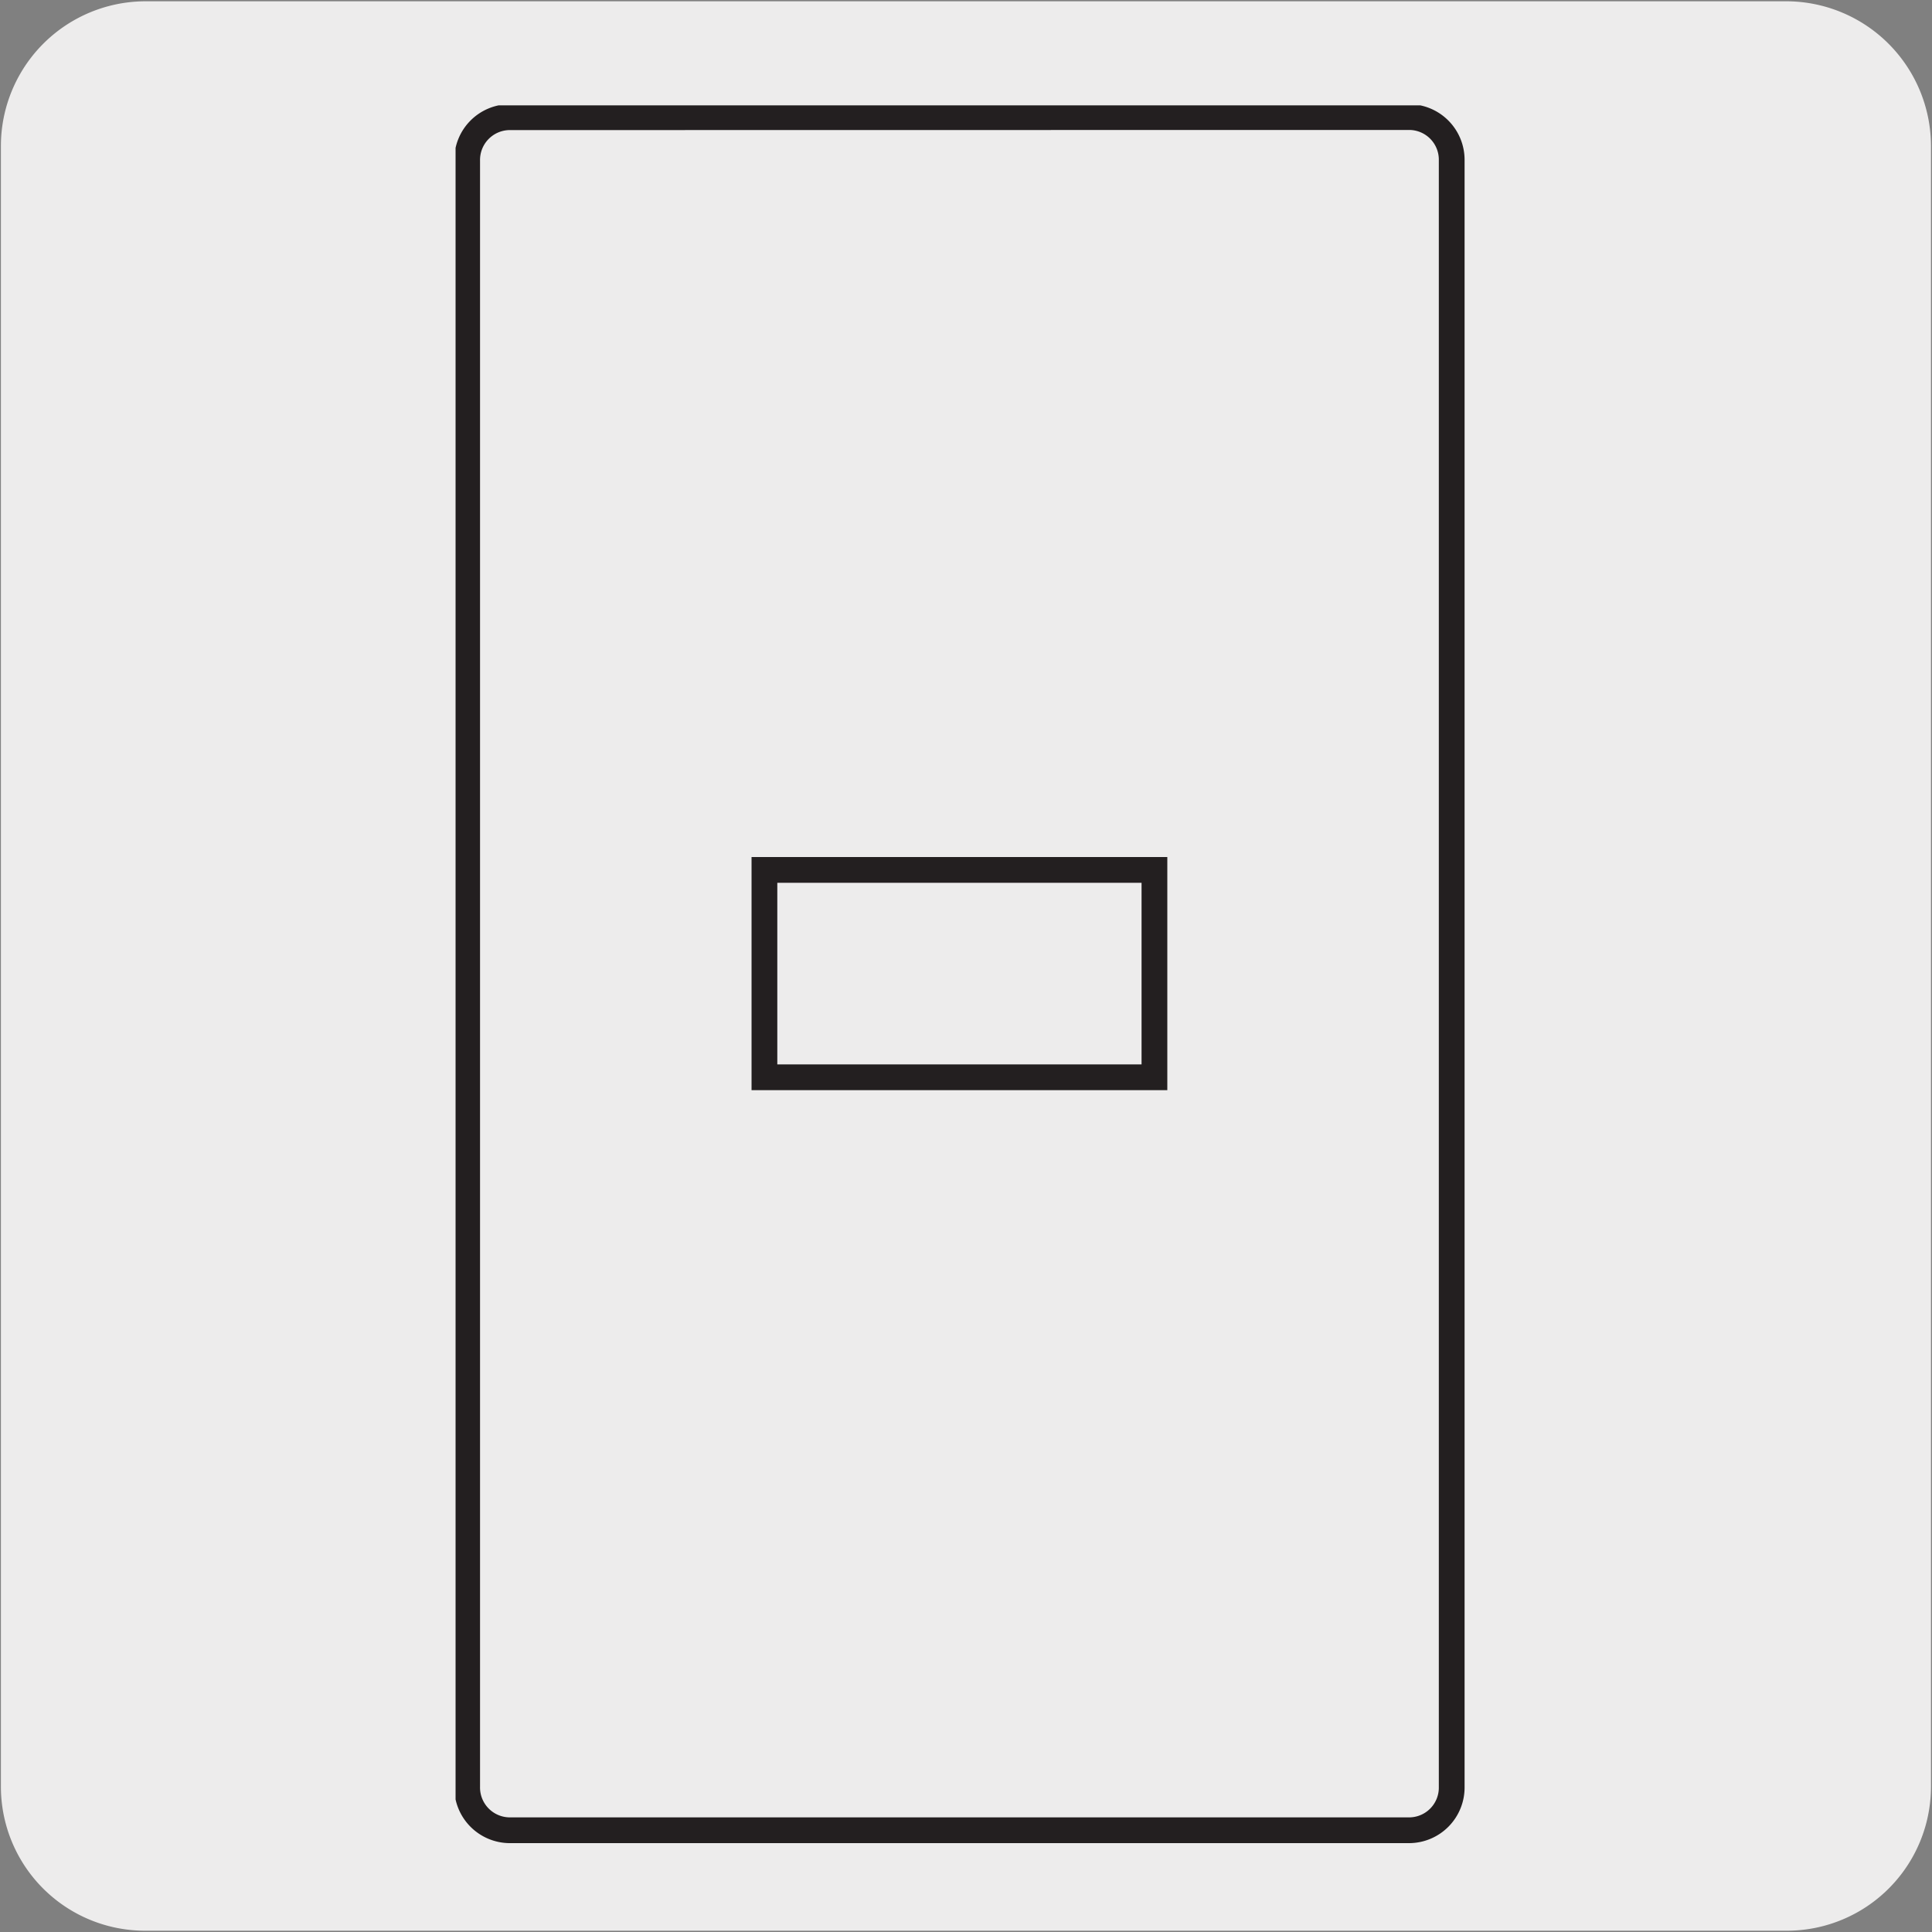
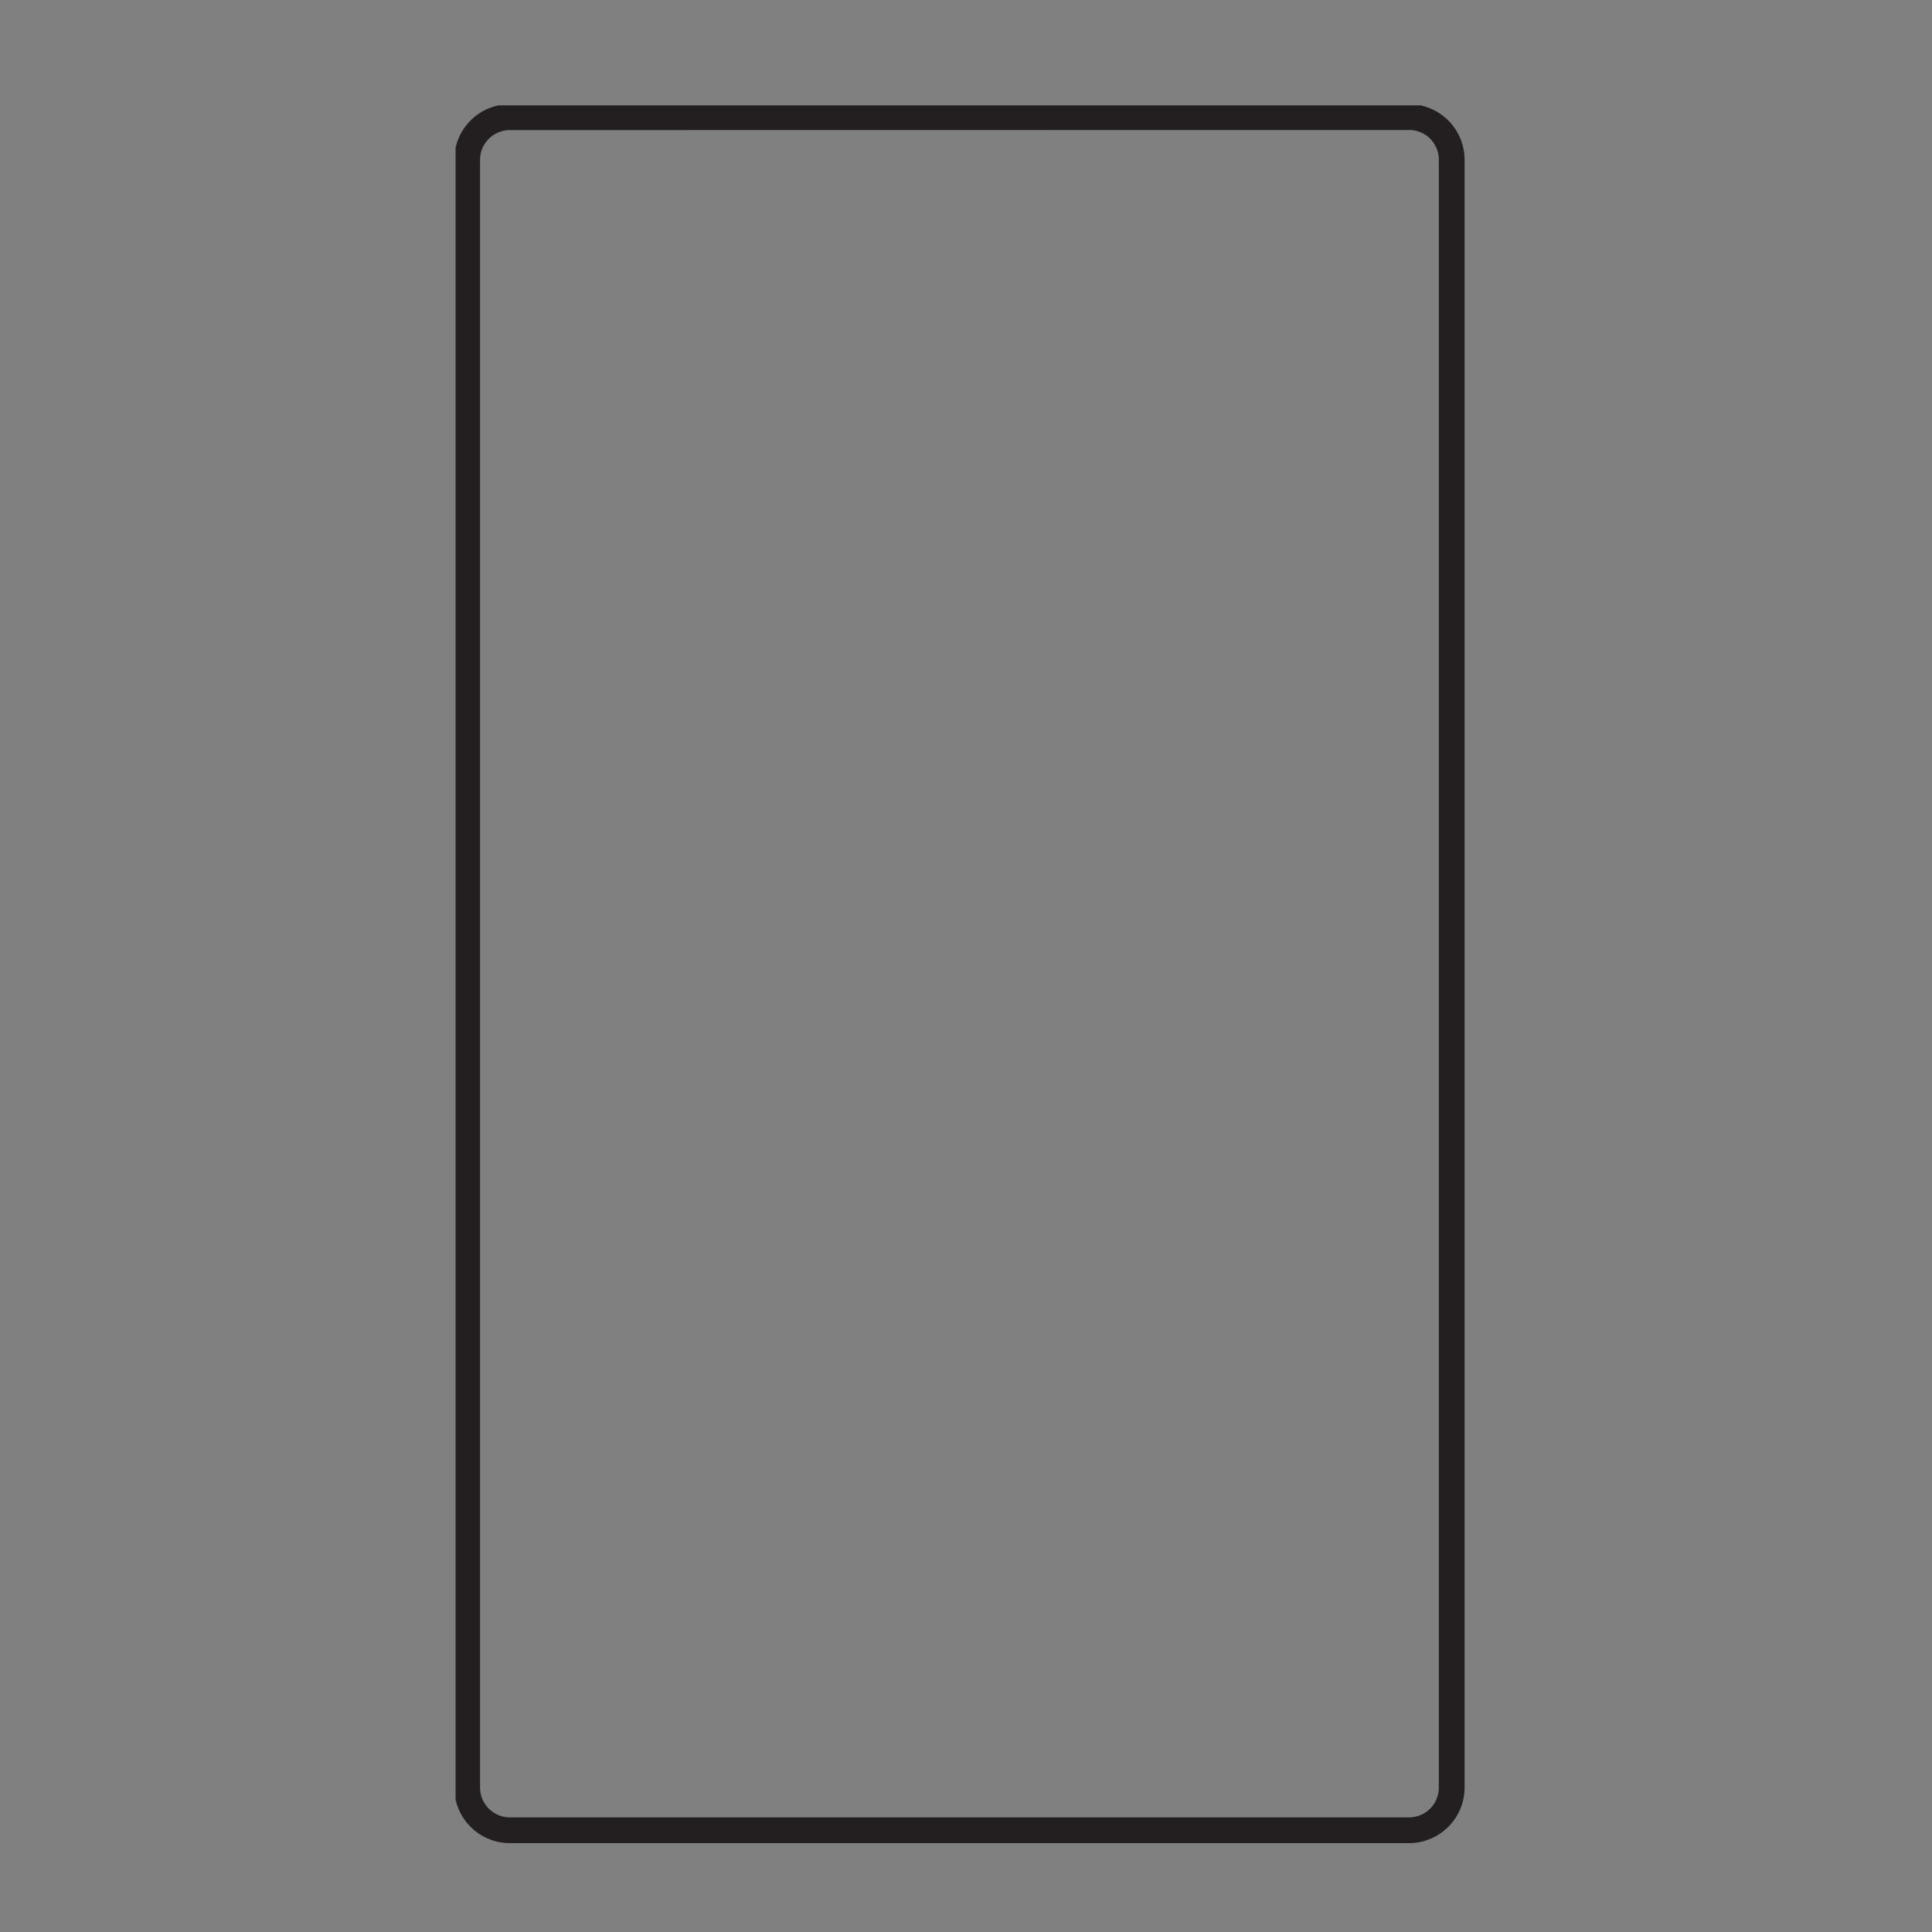
<svg xmlns="http://www.w3.org/2000/svg" viewBox="0 0 150 150">
  <rect x="0" y="0" width="150" height="150" fill="#808080" stroke="none" />
  <defs>
    <style>.cls-1{fill:none;}.cls-2{fill:#edecec;}.cls-3{clip-path:url(#clip-path);}.cls-4{fill:#231f20;}</style>
    <clipPath id="clip-path">
      <rect class="cls-1" x="35.37" y="8.18" width="79.26" height="135.54" />
    </clipPath>
  </defs>
  <title>48080-01</title>
  <g id="Capa_2" data-name="Capa 2">
-     <path class="cls-2" d="M11.32.1H138.64a11.25,11.25,0,0,1,11.28,11.21v127.4a11.19,11.19,0,0,1-11.2,11.19H11.27A11.19,11.19,0,0,1,.07,138.71h0V11.34A11.24,11.24,0,0,1,11.32.1Z" />
-   </g>
+     </g>
  <g id="Capa_3" data-name="Capa 3">
    <g class="cls-3">
      <path class="cls-4" d="M109.45,143.1H39.54a4.32,4.32,0,0,1-4.27-4.36V12.45a4.32,4.32,0,0,1,4.27-4.36h69.91a4.32,4.32,0,0,1,4.26,4.36V138.74A4.32,4.32,0,0,1,109.45,143.1Zm-69.91-133a2.32,2.32,0,0,0-2.27,2.36V138.74a2.32,2.32,0,0,0,2.27,2.36h69.91a2.31,2.31,0,0,0,2.26-2.36V12.45a2.31,2.31,0,0,0-2.26-2.36Z" />
    </g>
-     <path class="cls-4" d="M90.63,84.64H58.35V66.54H90.63Zm-30.28-2H88.63V68.54H60.35Z" />
  </g>
</svg>